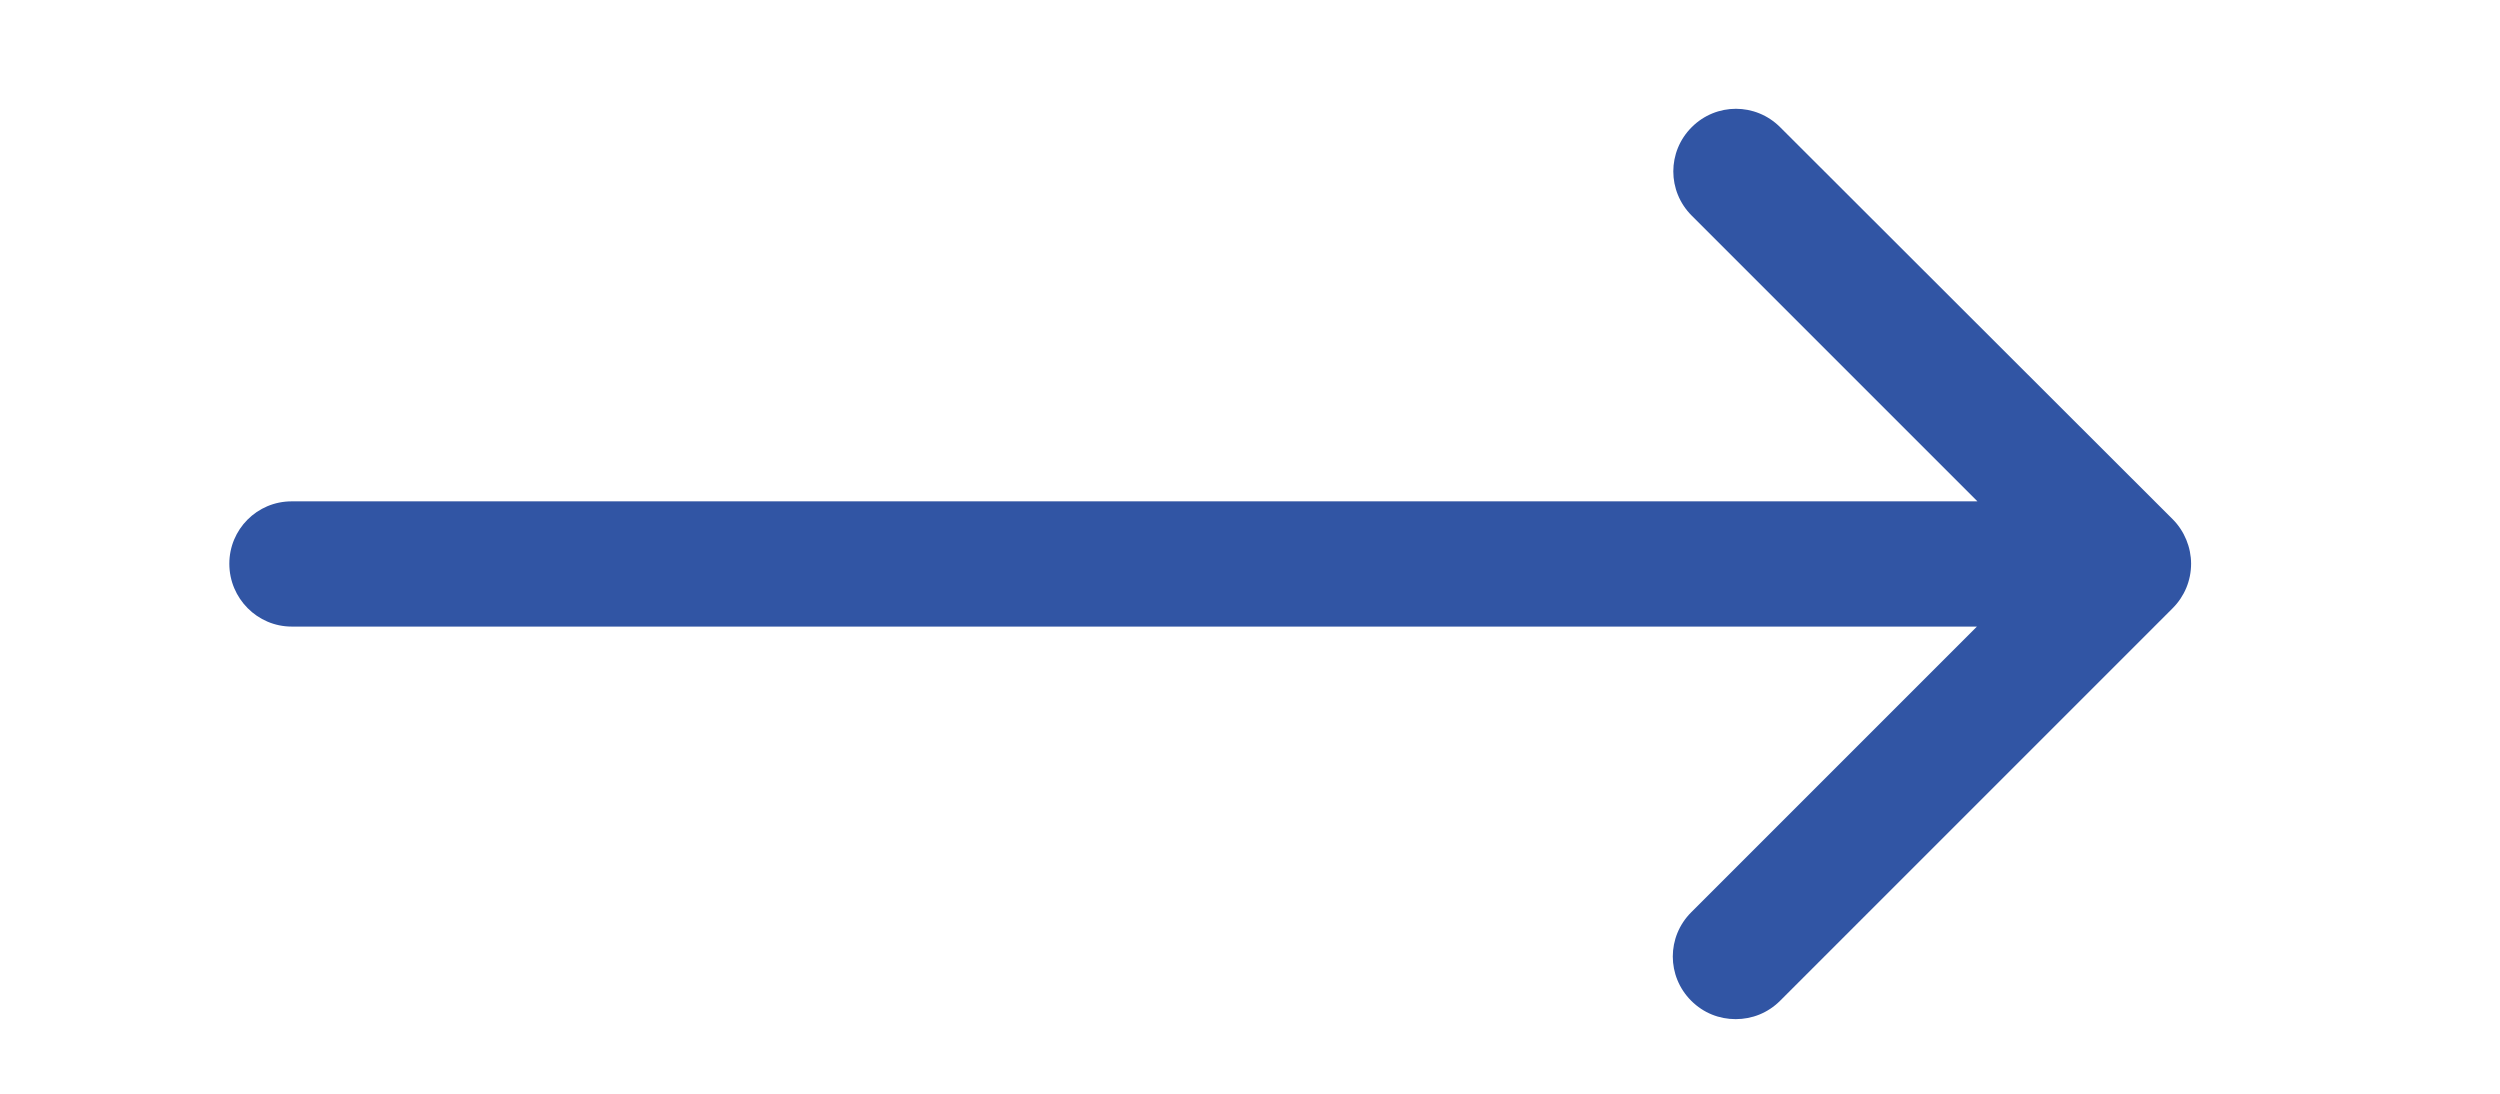
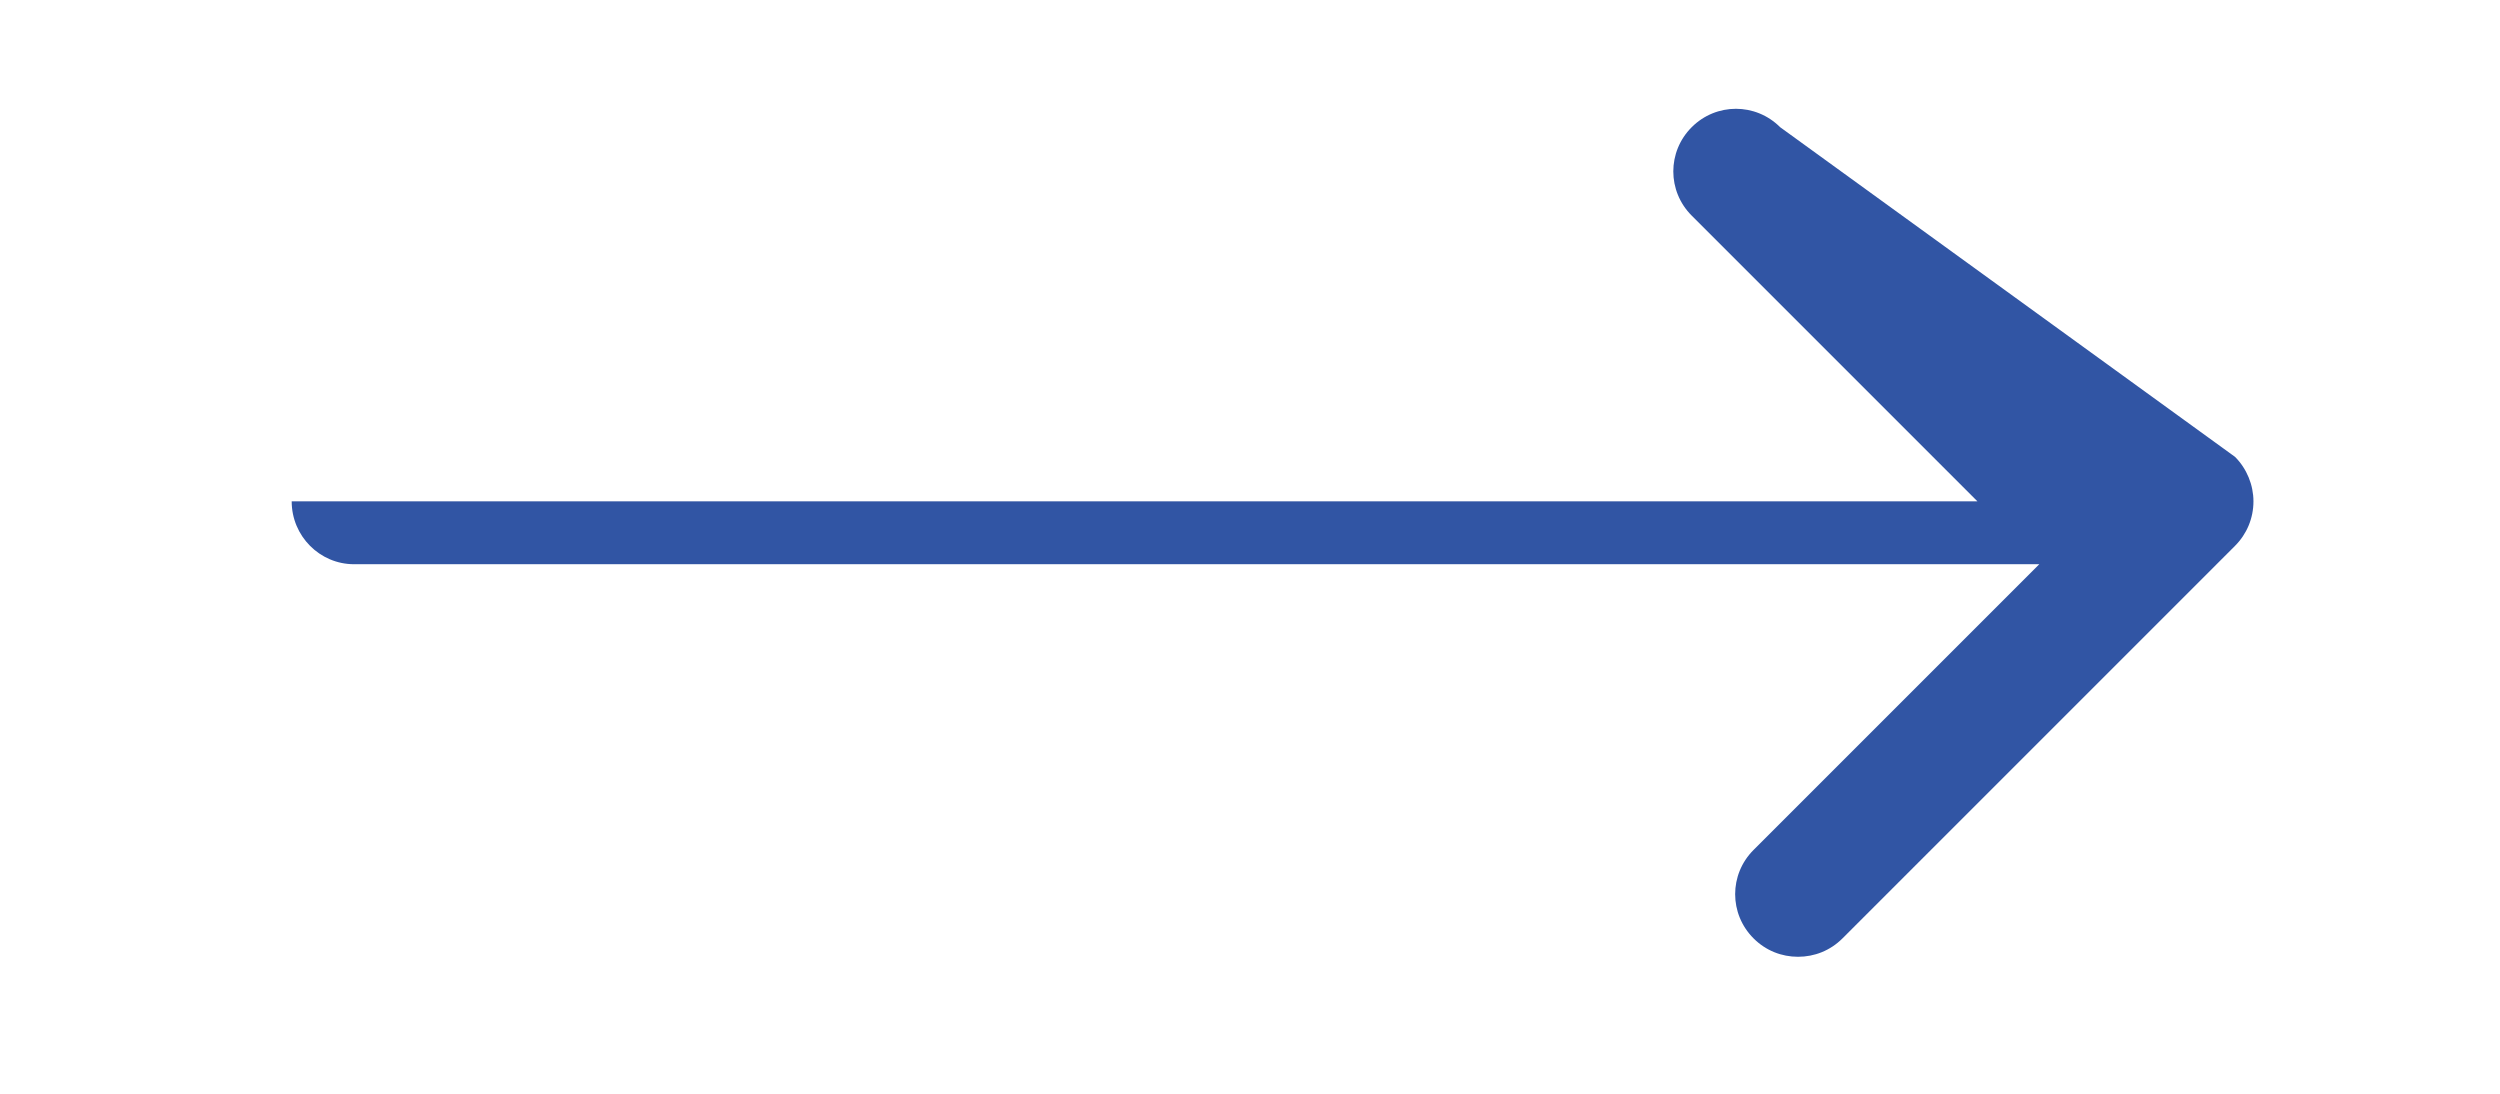
<svg xmlns="http://www.w3.org/2000/svg" version="1.1" id="Capa_1" x="0px" y="0px" width="1700.79px" height="744px" viewBox="0 1884.215 1700.79 744" enable-background="new 0 1884.215 1700.79 744" xml:space="preserve">
  <g>
    <g>
-       <path fill="#3155a4" d="M1211.055,1970.746c-16.691-16.691-43.467-16.691-60.159,0c-16.691,16.692-16.691,43.467,0,60.159l194.386,194.386H198.44    c-23.646,0-42.424,19.126-42.424,42.424c0,23.646,19.126,42.772,42.424,42.772h1146.495l-194.386,194.386    c-16.691,16.691-16.691,43.468,0,60.159c8.346,8.346,19.126,12.519,30.253,12.519s21.907-4.173,30.253-12.519l267.063-267.063    c7.998-7.998,12.519-18.778,12.519-30.253c0-11.128-4.521-22.255-12.519-30.253L1211.055,1970.746z" />
+       <path fill="#3155a4" d="M1211.055,1970.746c-16.691-16.691-43.467-16.691-60.159,0c-16.691,16.692-16.691,43.467,0,60.159l194.386,194.386H198.44    c0,23.646,19.126,42.772,42.424,42.772h1146.495l-194.386,194.386    c-16.691,16.691-16.691,43.468,0,60.159c8.346,8.346,19.126,12.519,30.253,12.519s21.907-4.173,30.253-12.519l267.063-267.063    c7.998-7.998,12.519-18.778,12.519-30.253c0-11.128-4.521-22.255-12.519-30.253L1211.055,1970.746z" />
    </g>
  </g>
</svg>